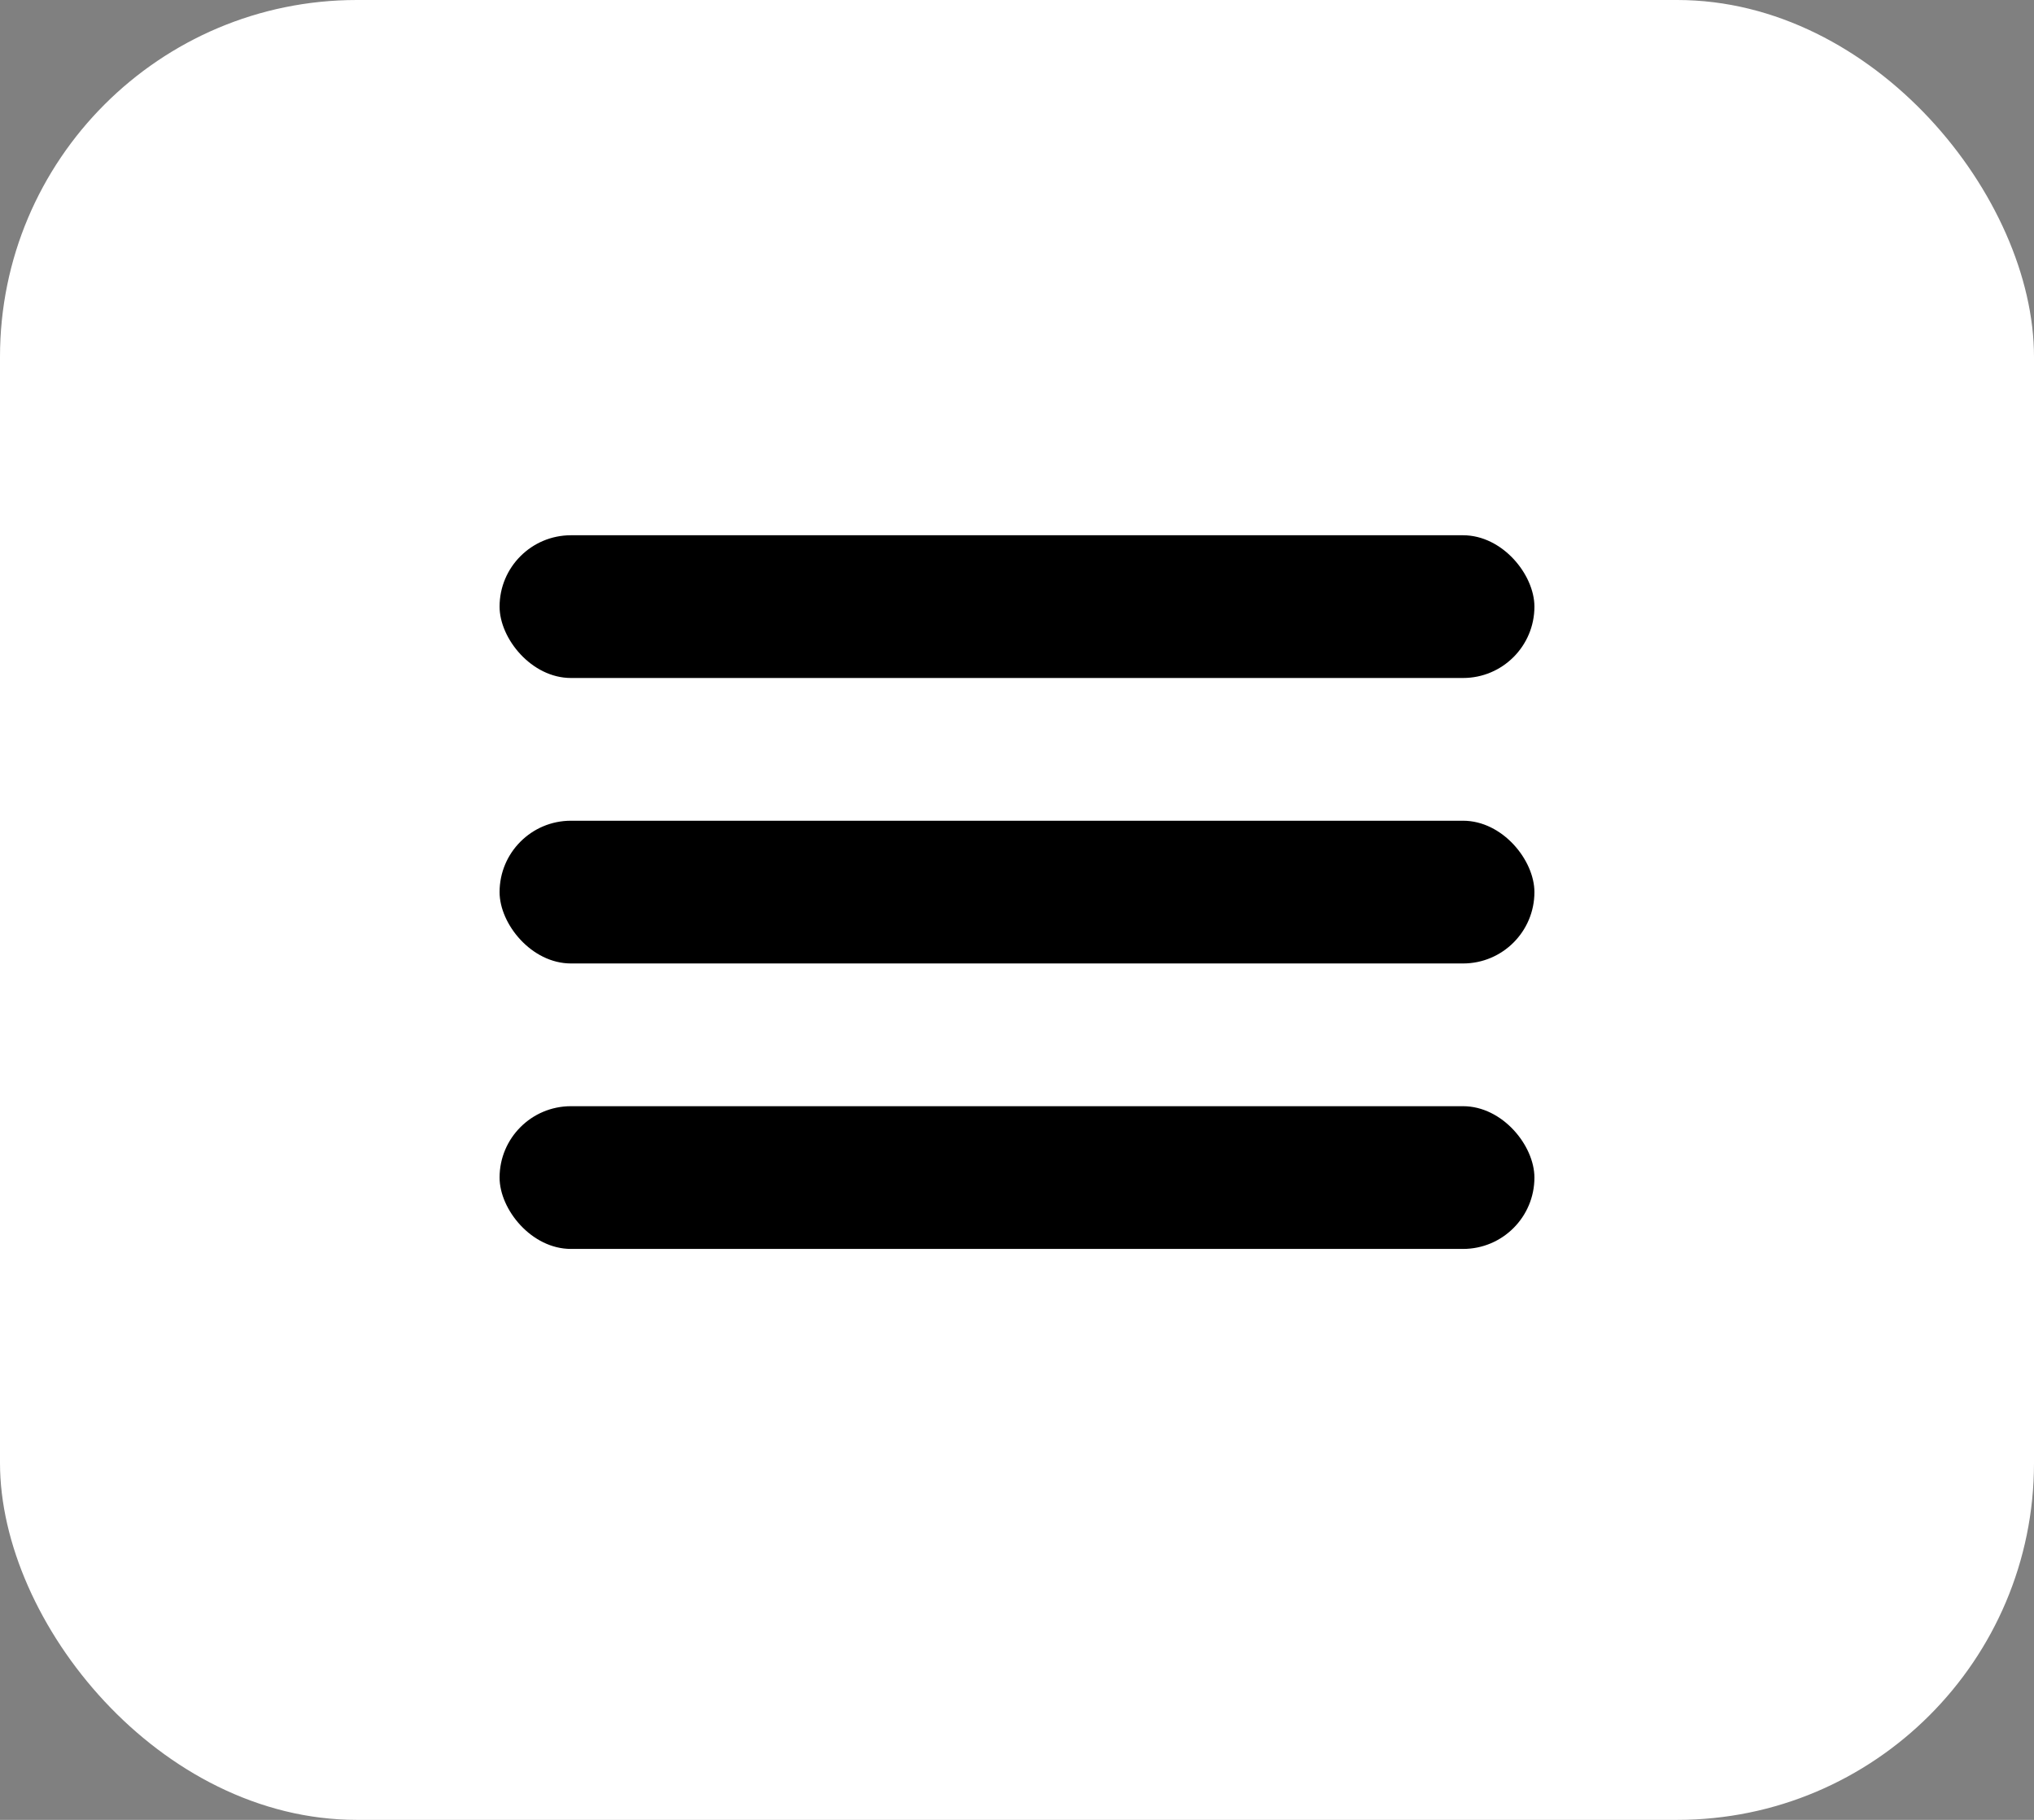
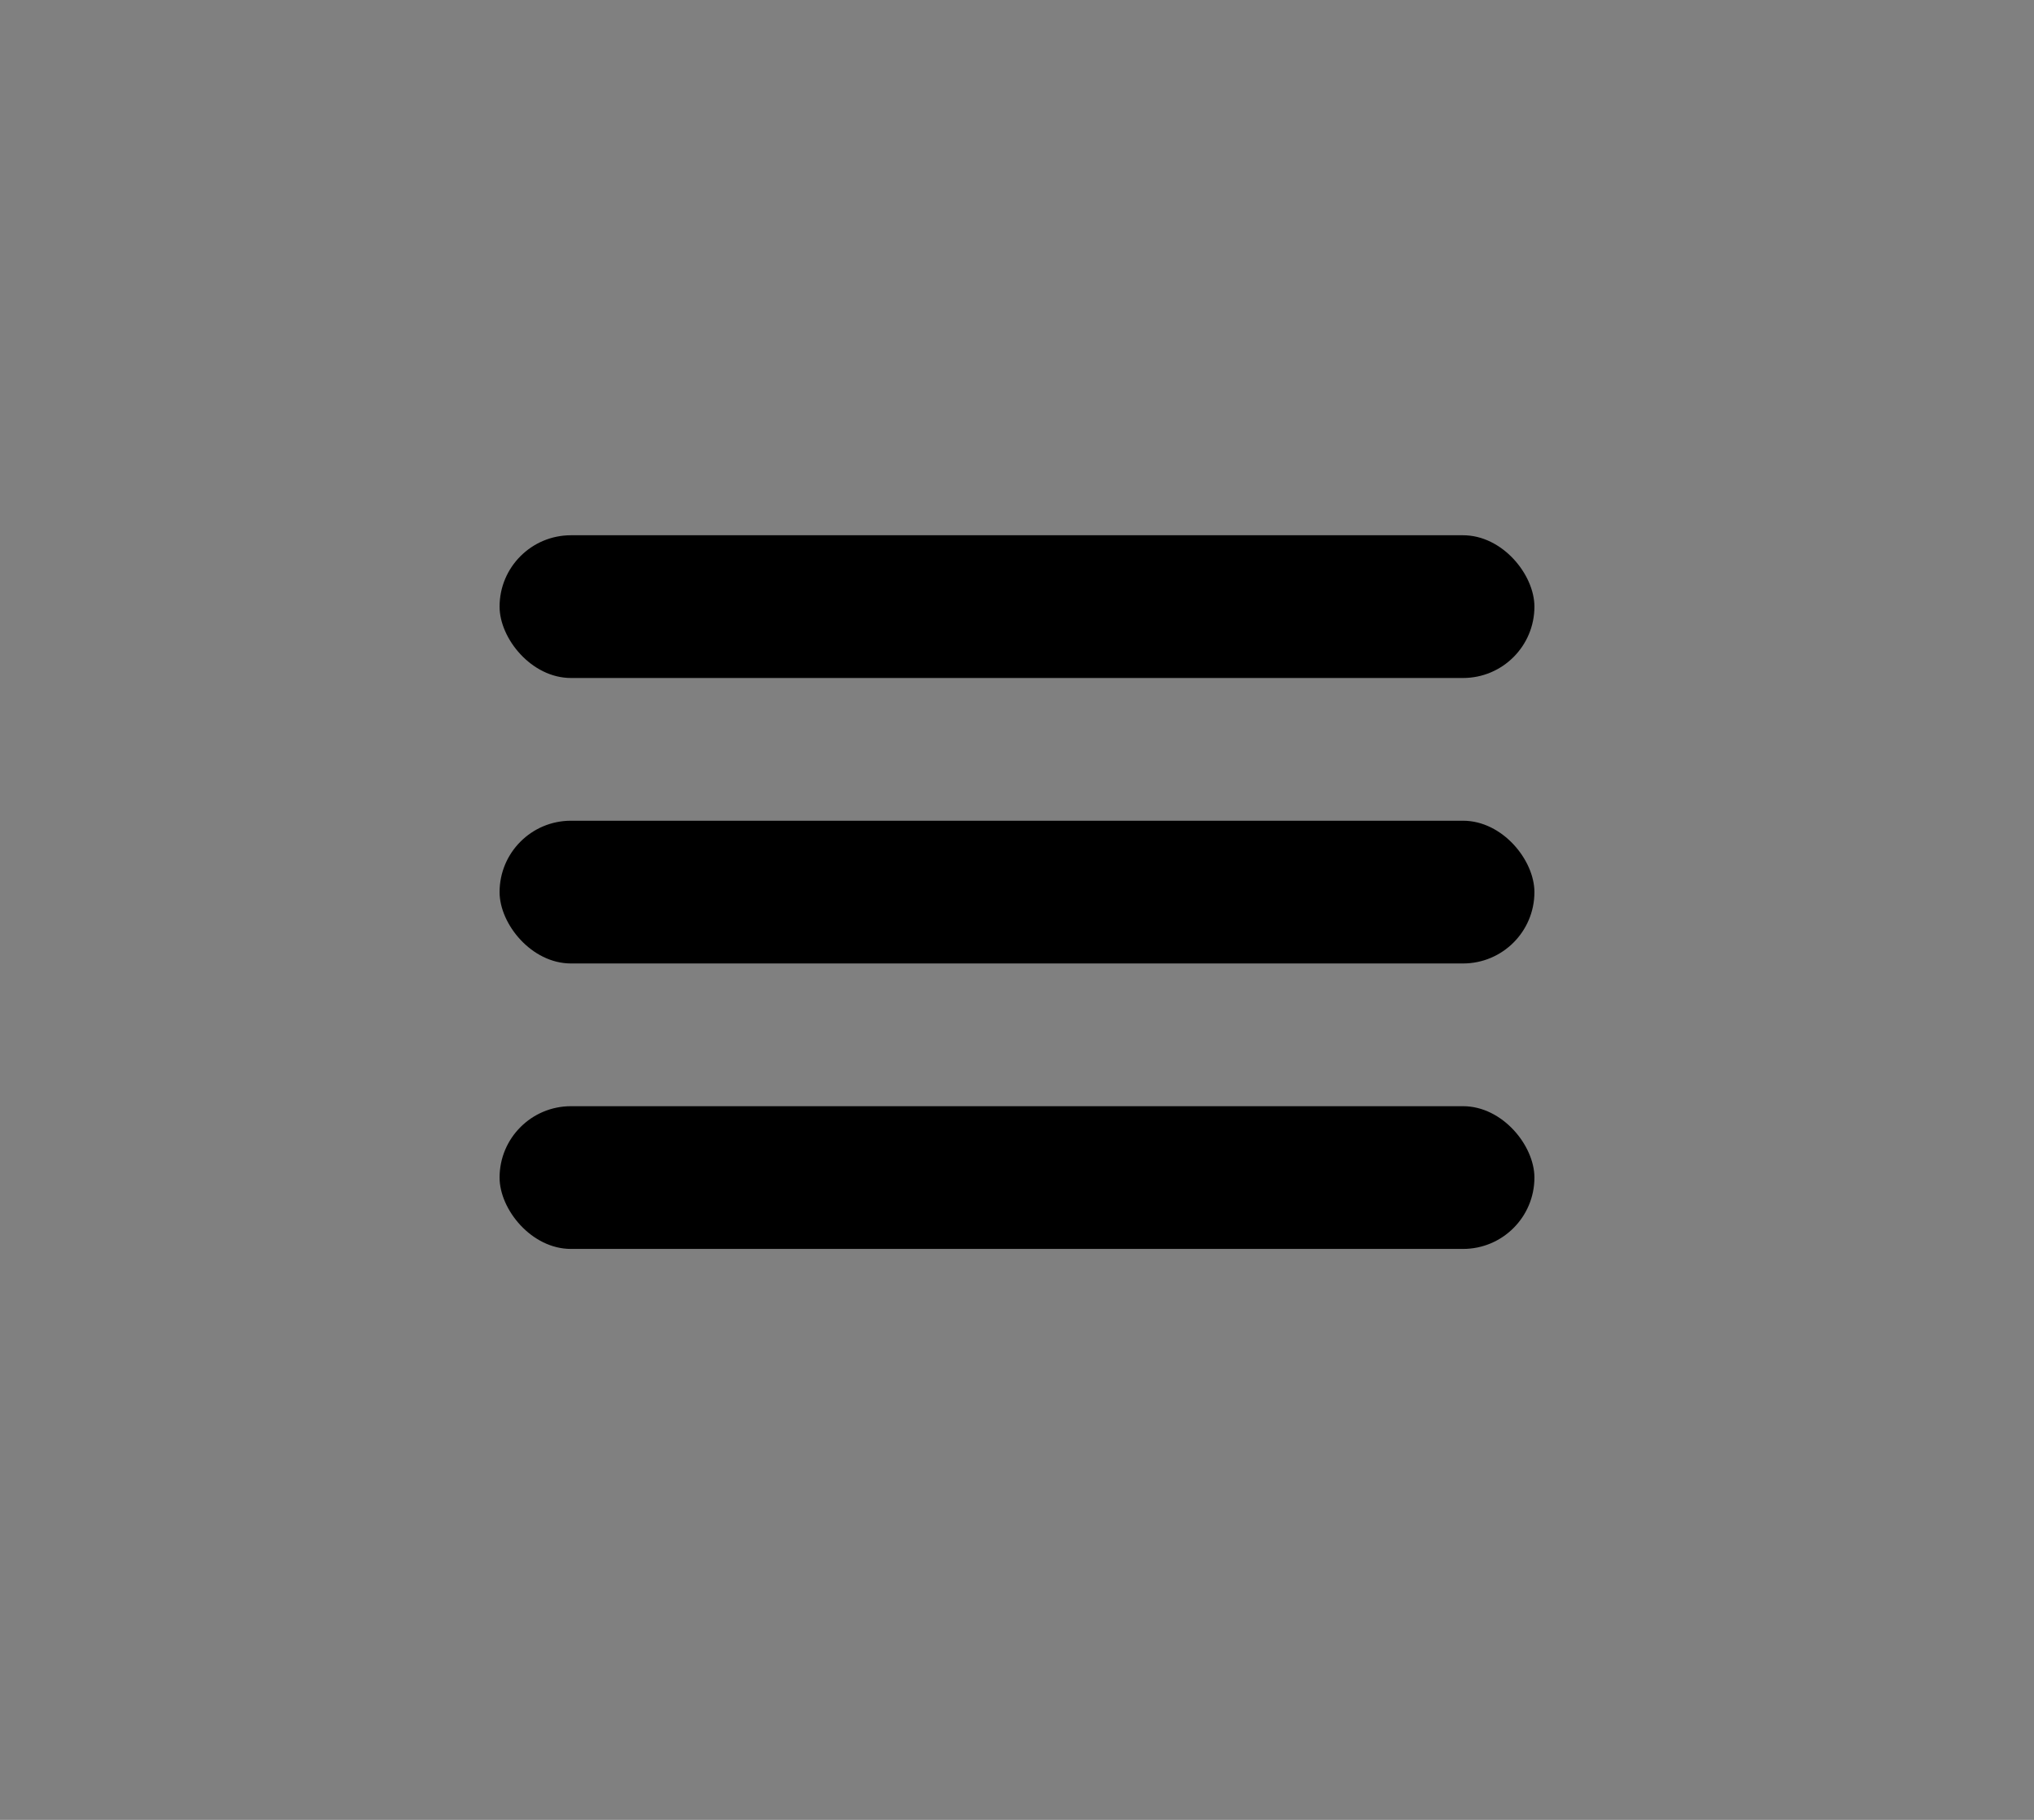
<svg xmlns="http://www.w3.org/2000/svg" width="57" height="51" viewBox="0 0 57 51" fill="none">
  <rect x="0" y="0" width="57" height="51" fill="#808080" stroke="none" />
-   <rect width="57" height="51" rx="10" fill="white" />
  <rect x="14" y="15" width="29" height="4" rx="2" fill="black" />
  <rect x="14" y="23" width="29" height="4" rx="2" fill="black" />
  <rect x="14" y="31" width="29" height="4" rx="2" fill="black" />
</svg>